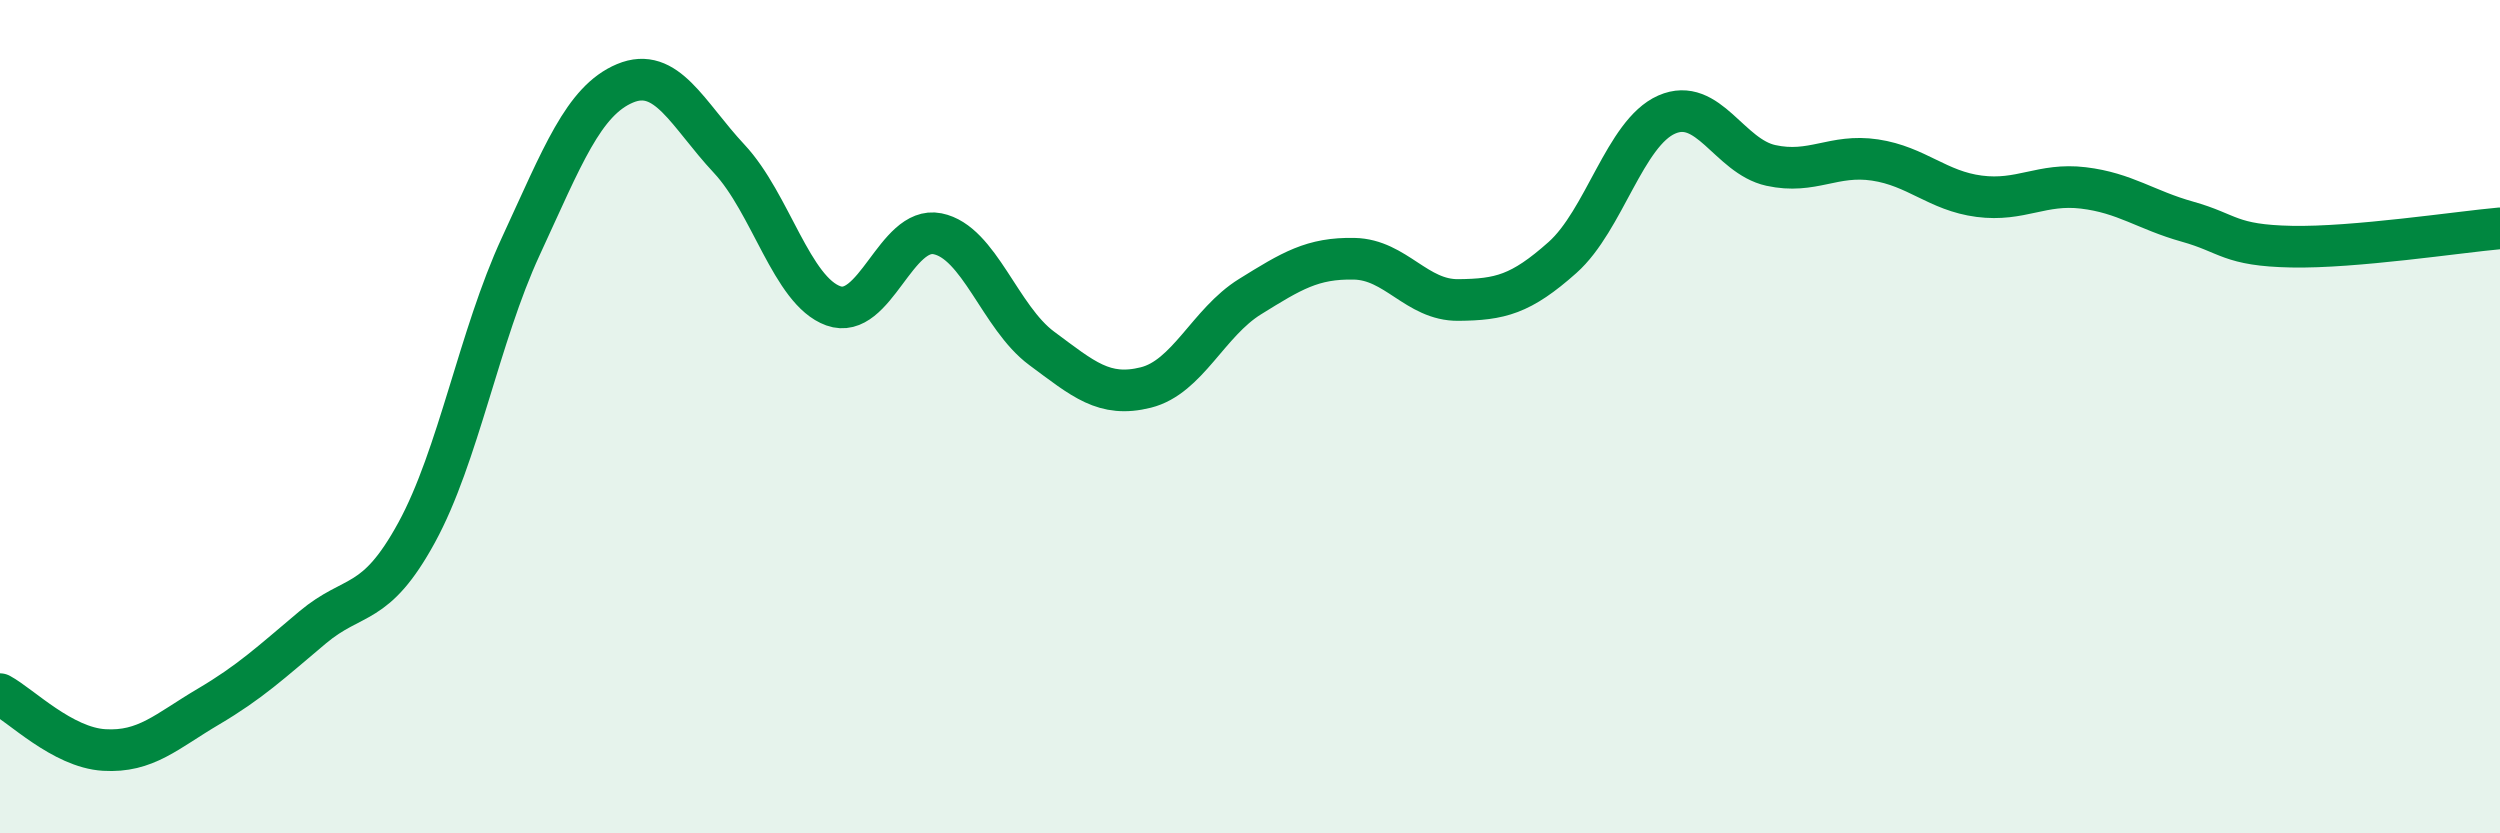
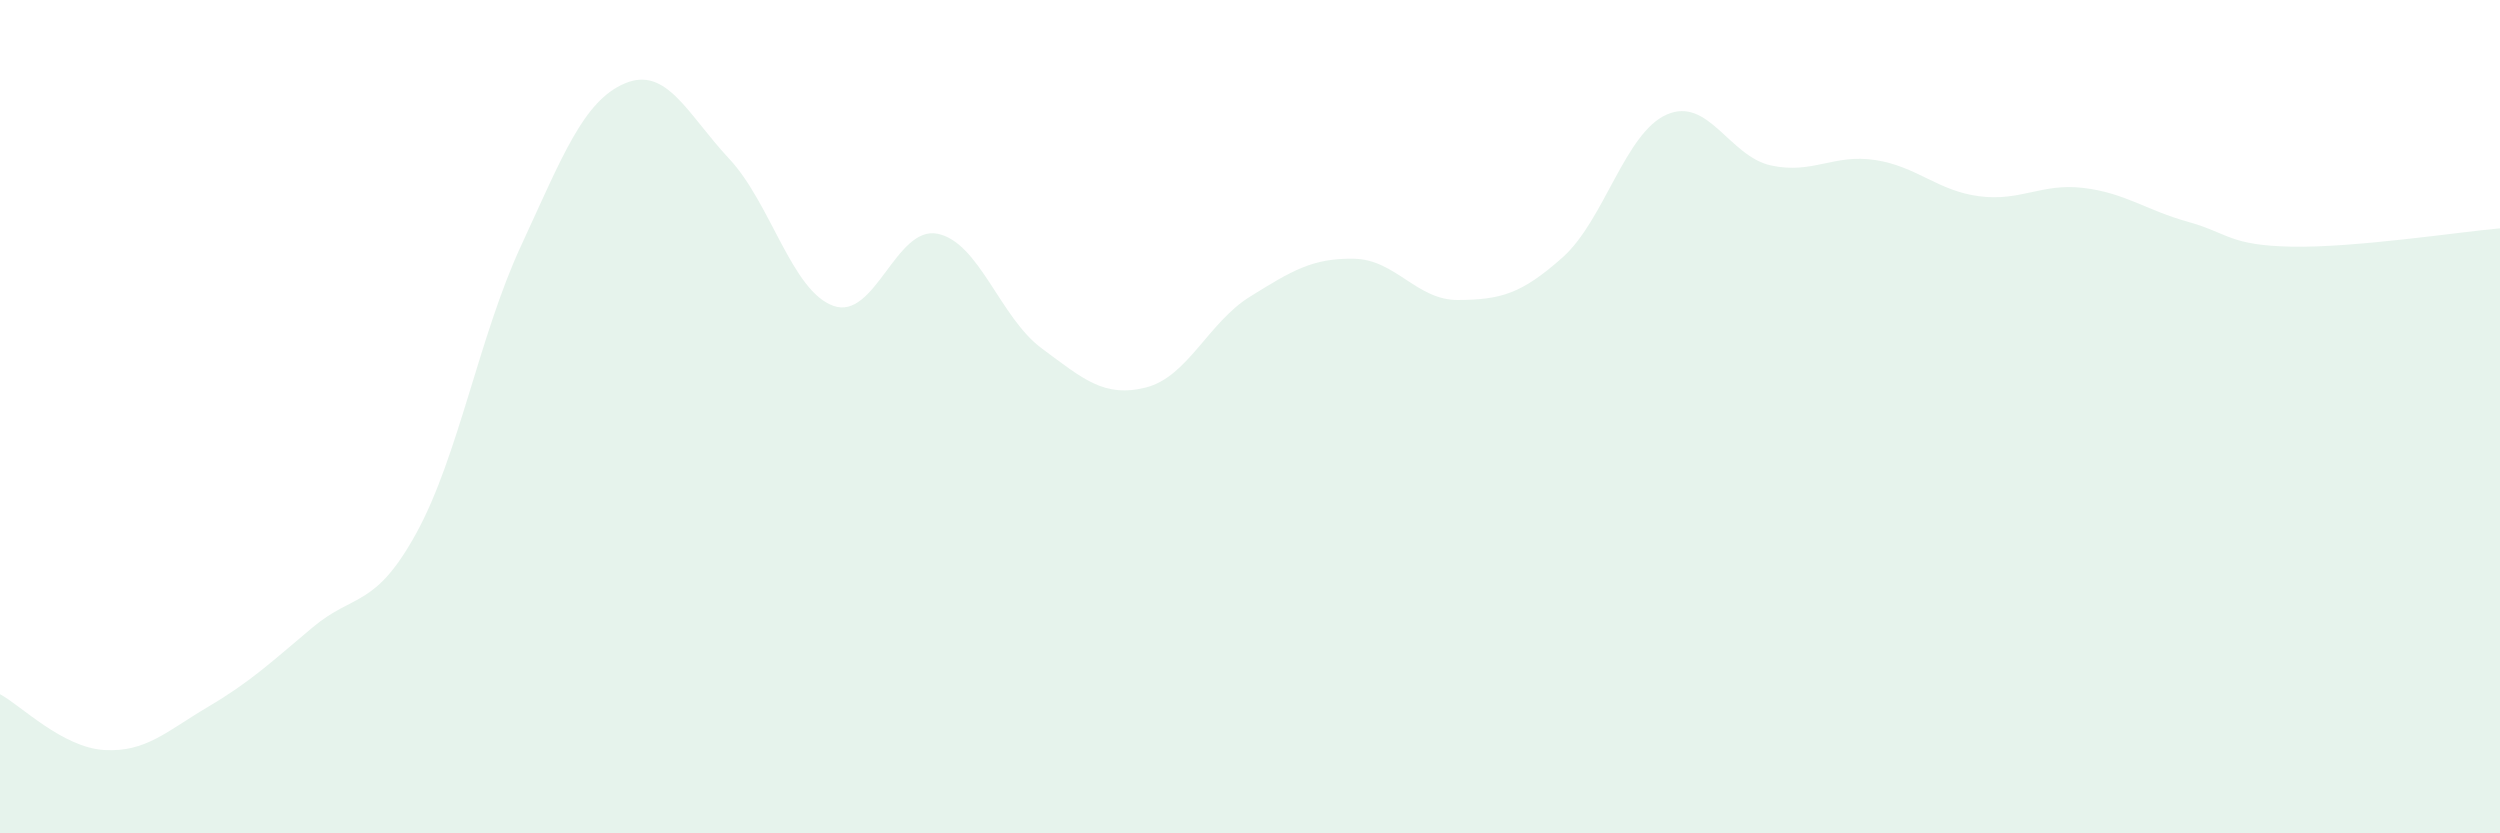
<svg xmlns="http://www.w3.org/2000/svg" width="60" height="20" viewBox="0 0 60 20">
  <path d="M 0,16.66 C 0.5,16.93 1.5,17.94 2.5,18 C 3.5,18.06 4,17.55 5,16.96 C 6,16.37 6.5,15.9 7.5,15.06 C 8.5,14.22 9,14.61 10,12.78 C 11,10.95 11.5,8.07 12.5,5.91 C 13.5,3.75 14,2.42 15,2 C 16,1.58 16.5,2.74 17.5,3.81 C 18.5,4.88 19,6.98 20,7.34 C 21,7.7 21.5,5.41 22.5,5.61 C 23.5,5.81 24,7.62 25,8.36 C 26,9.1 26.5,9.55 27.5,9.3 C 28.5,9.05 29,7.74 30,7.12 C 31,6.5 31.5,6.19 32.5,6.21 C 33.5,6.23 34,7.21 35,7.2 C 36,7.19 36.5,7.07 37.5,6.18 C 38.5,5.29 39,3.19 40,2.75 C 41,2.31 41.5,3.75 42.5,3.97 C 43.5,4.19 44,3.69 45,3.84 C 46,3.99 46.5,4.58 47.5,4.71 C 48.5,4.84 49,4.39 50,4.51 C 51,4.63 51.5,5.04 52.5,5.32 C 53.5,5.6 53.5,5.89 55,5.92 C 56.5,5.95 59,5.57 60,5.48L60 20L0 20Z" fill="#008740" opacity="0.1" stroke-linecap="round" stroke-linejoin="round" />
-   <path d="M 0,16.66 C 0.5,16.93 1.5,17.94 2.5,18 C 3.5,18.06 4,17.55 5,16.96 C 6,16.37 6.5,15.9 7.5,15.06 C 8.5,14.22 9,14.61 10,12.78 C 11,10.95 11.5,8.07 12.5,5.91 C 13.5,3.75 14,2.42 15,2 C 16,1.58 16.5,2.74 17.5,3.81 C 18.5,4.88 19,6.98 20,7.34 C 21,7.7 21.5,5.41 22.5,5.61 C 23.5,5.81 24,7.62 25,8.36 C 26,9.1 26.5,9.55 27.5,9.3 C 28.5,9.05 29,7.74 30,7.12 C 31,6.5 31.5,6.19 32.5,6.21 C 33.5,6.23 34,7.21 35,7.2 C 36,7.19 36.5,7.07 37.5,6.18 C 38.5,5.29 39,3.19 40,2.75 C 41,2.31 41.5,3.75 42.5,3.97 C 43.5,4.19 44,3.69 45,3.84 C 46,3.99 46.5,4.58 47.5,4.71 C 48.5,4.84 49,4.39 50,4.51 C 51,4.63 51.5,5.04 52.5,5.32 C 53.5,5.6 53.5,5.89 55,5.92 C 56.5,5.95 59,5.57 60,5.48" stroke="#008740" stroke-width="1" fill="none" stroke-linecap="round" stroke-linejoin="round" />
</svg>